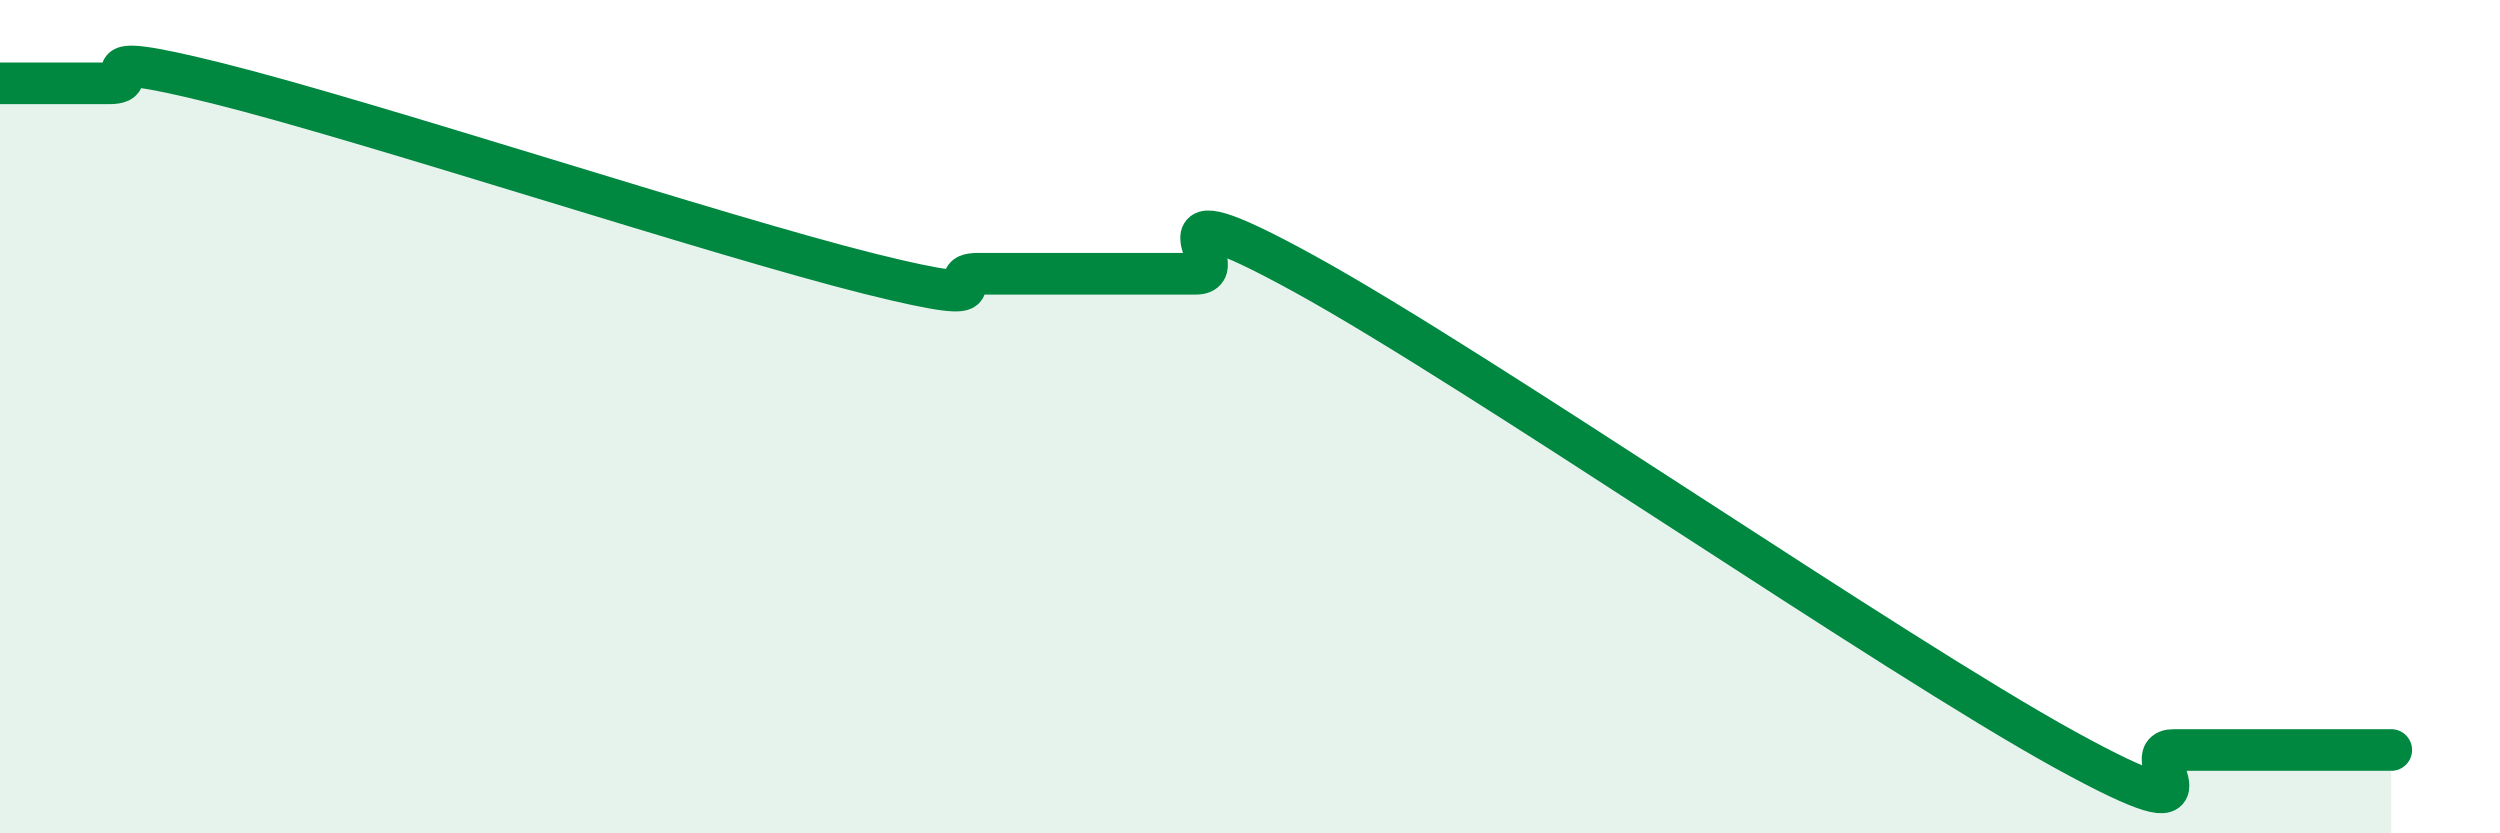
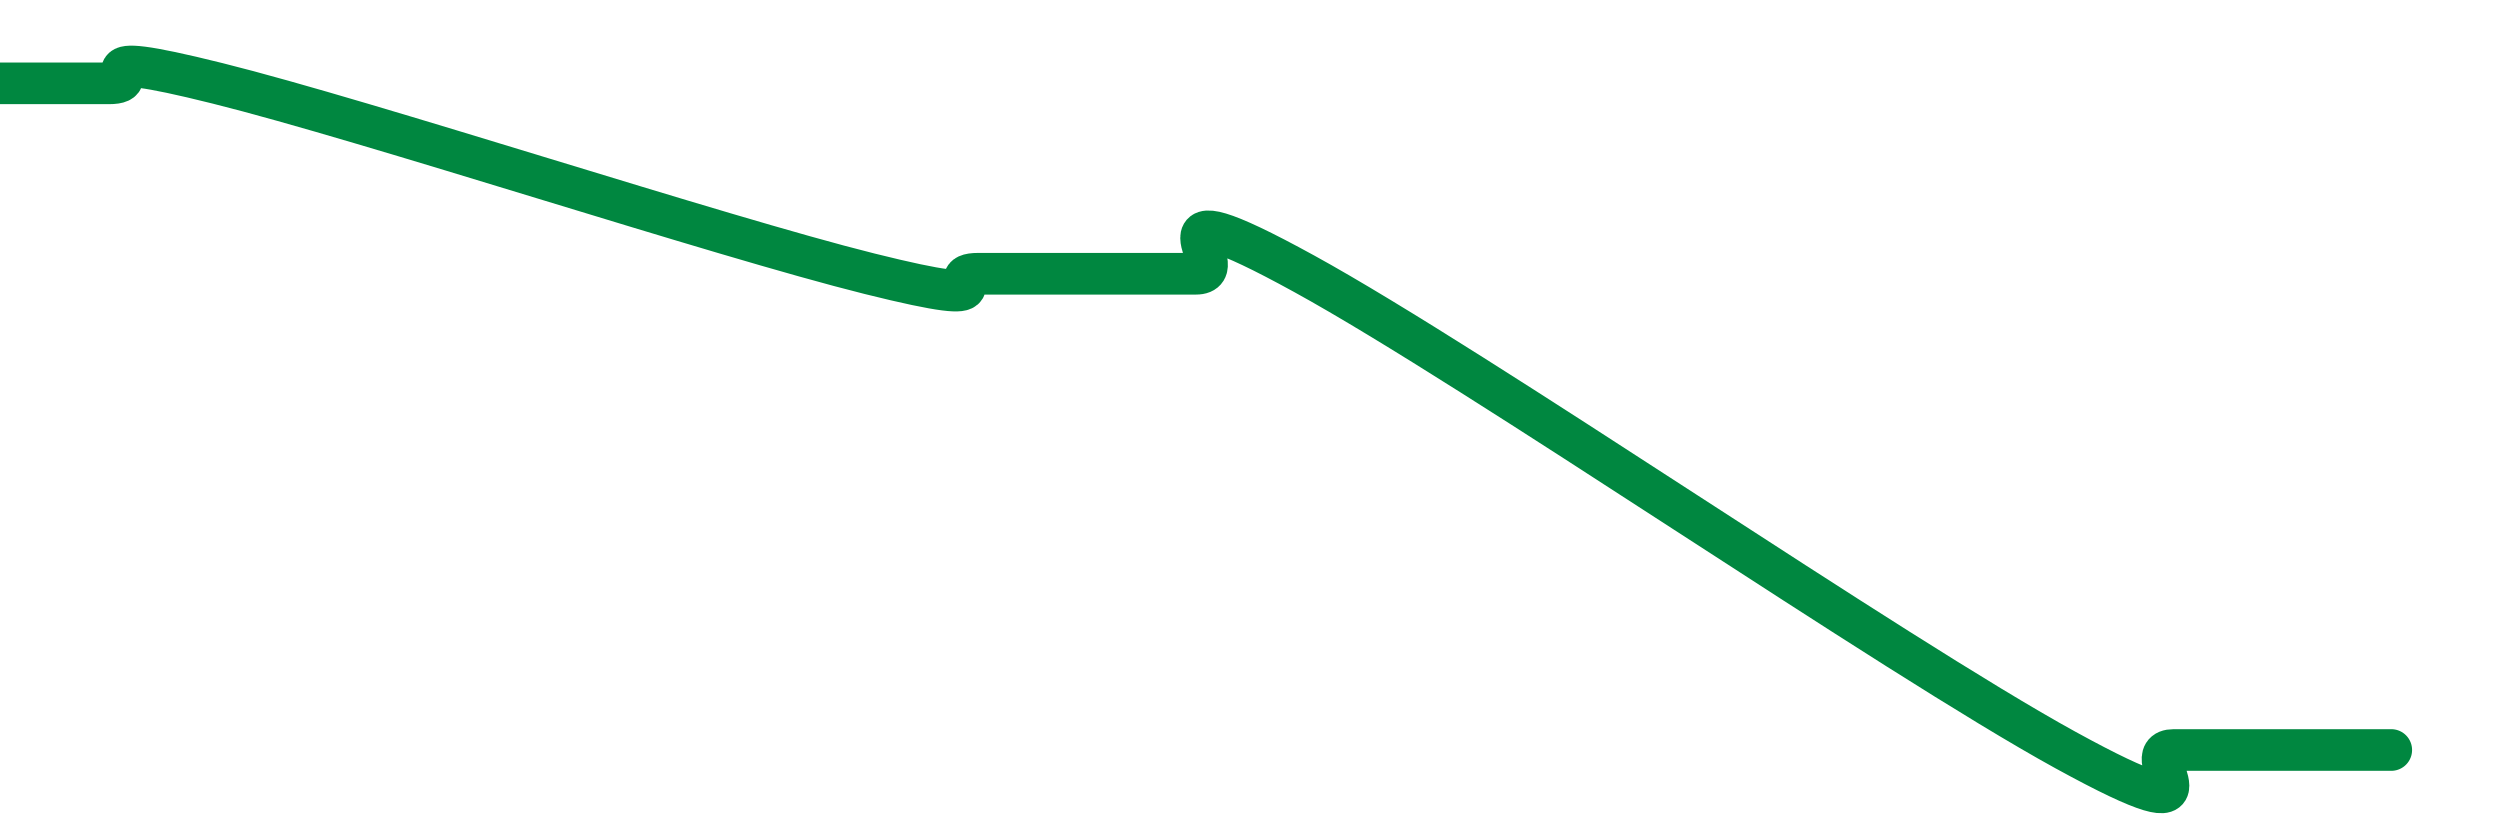
<svg xmlns="http://www.w3.org/2000/svg" width="60" height="20" viewBox="0 0 60 20">
-   <path d="M 0,2 C 0.52,2 1.57,2 2.61,2 C 3.65,2 1.57,1.09 5.22,2 C 8.87,2.91 17.22,5.66 20.87,6.57 C 24.52,7.48 22.44,6.57 23.48,6.57 C 24.52,6.57 25.05,6.57 26.09,6.57 C 27.13,6.57 27.66,6.57 28.7,6.57 C 29.74,6.57 27.13,4.28 31.3,6.57 C 35.47,8.86 45.4,15.71 49.57,18 C 53.74,20.29 51.13,18 52.17,18 C 53.21,18 53.74,18 54.78,18 C 55.82,18 56.87,18 57.39,18L57.39 20L0 20Z" fill="#008740" opacity="0.1" stroke-linecap="round" stroke-linejoin="round" />
  <path d="M 0,2 C 0.52,2 1.57,2 2.61,2 C 3.65,2 1.57,1.09 5.22,2 C 8.87,2.91 17.22,5.66 20.87,6.57 C 24.52,7.48 22.44,6.57 23.48,6.57 C 24.52,6.57 25.05,6.57 26.09,6.57 C 27.13,6.57 27.66,6.57 28.7,6.57 C 29.74,6.57 27.13,4.28 31.3,6.57 C 35.47,8.86 45.4,15.71 49.57,18 C 53.74,20.29 51.13,18 52.17,18 C 53.21,18 53.74,18 54.78,18 C 55.82,18 56.87,18 57.39,18" stroke="#008740" stroke-width="1" fill="none" stroke-linecap="round" stroke-linejoin="round" />
</svg>